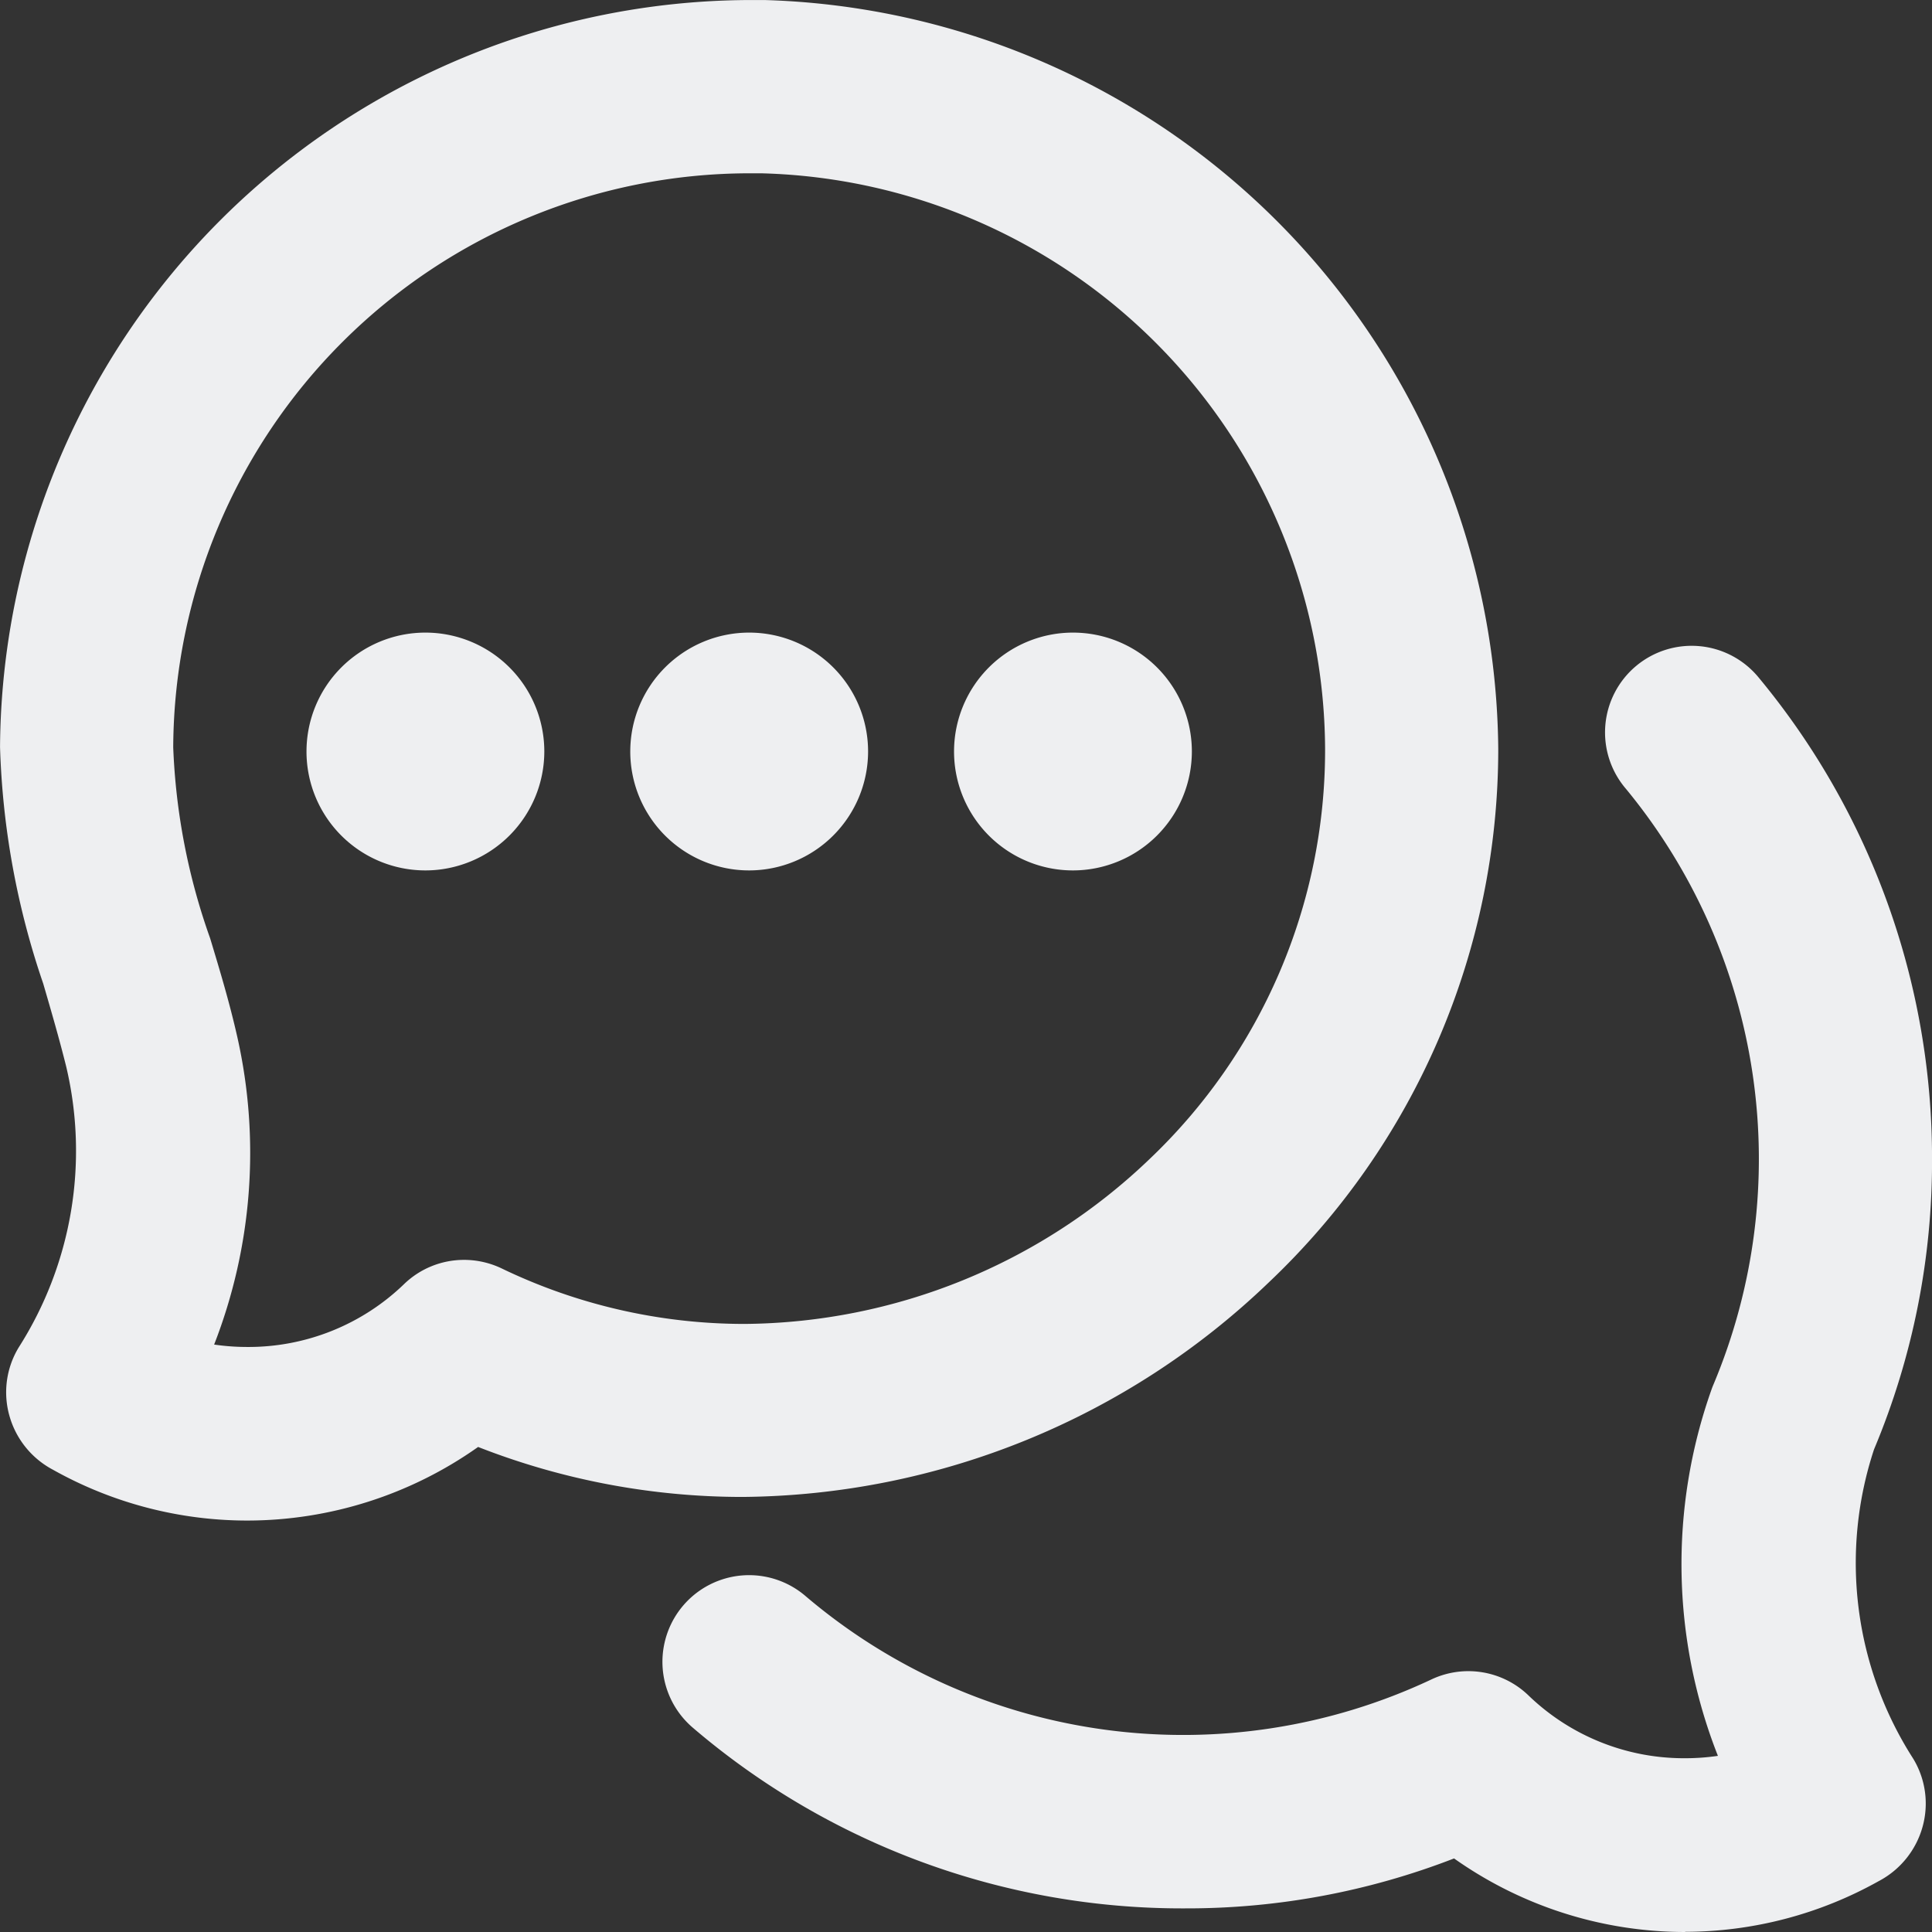
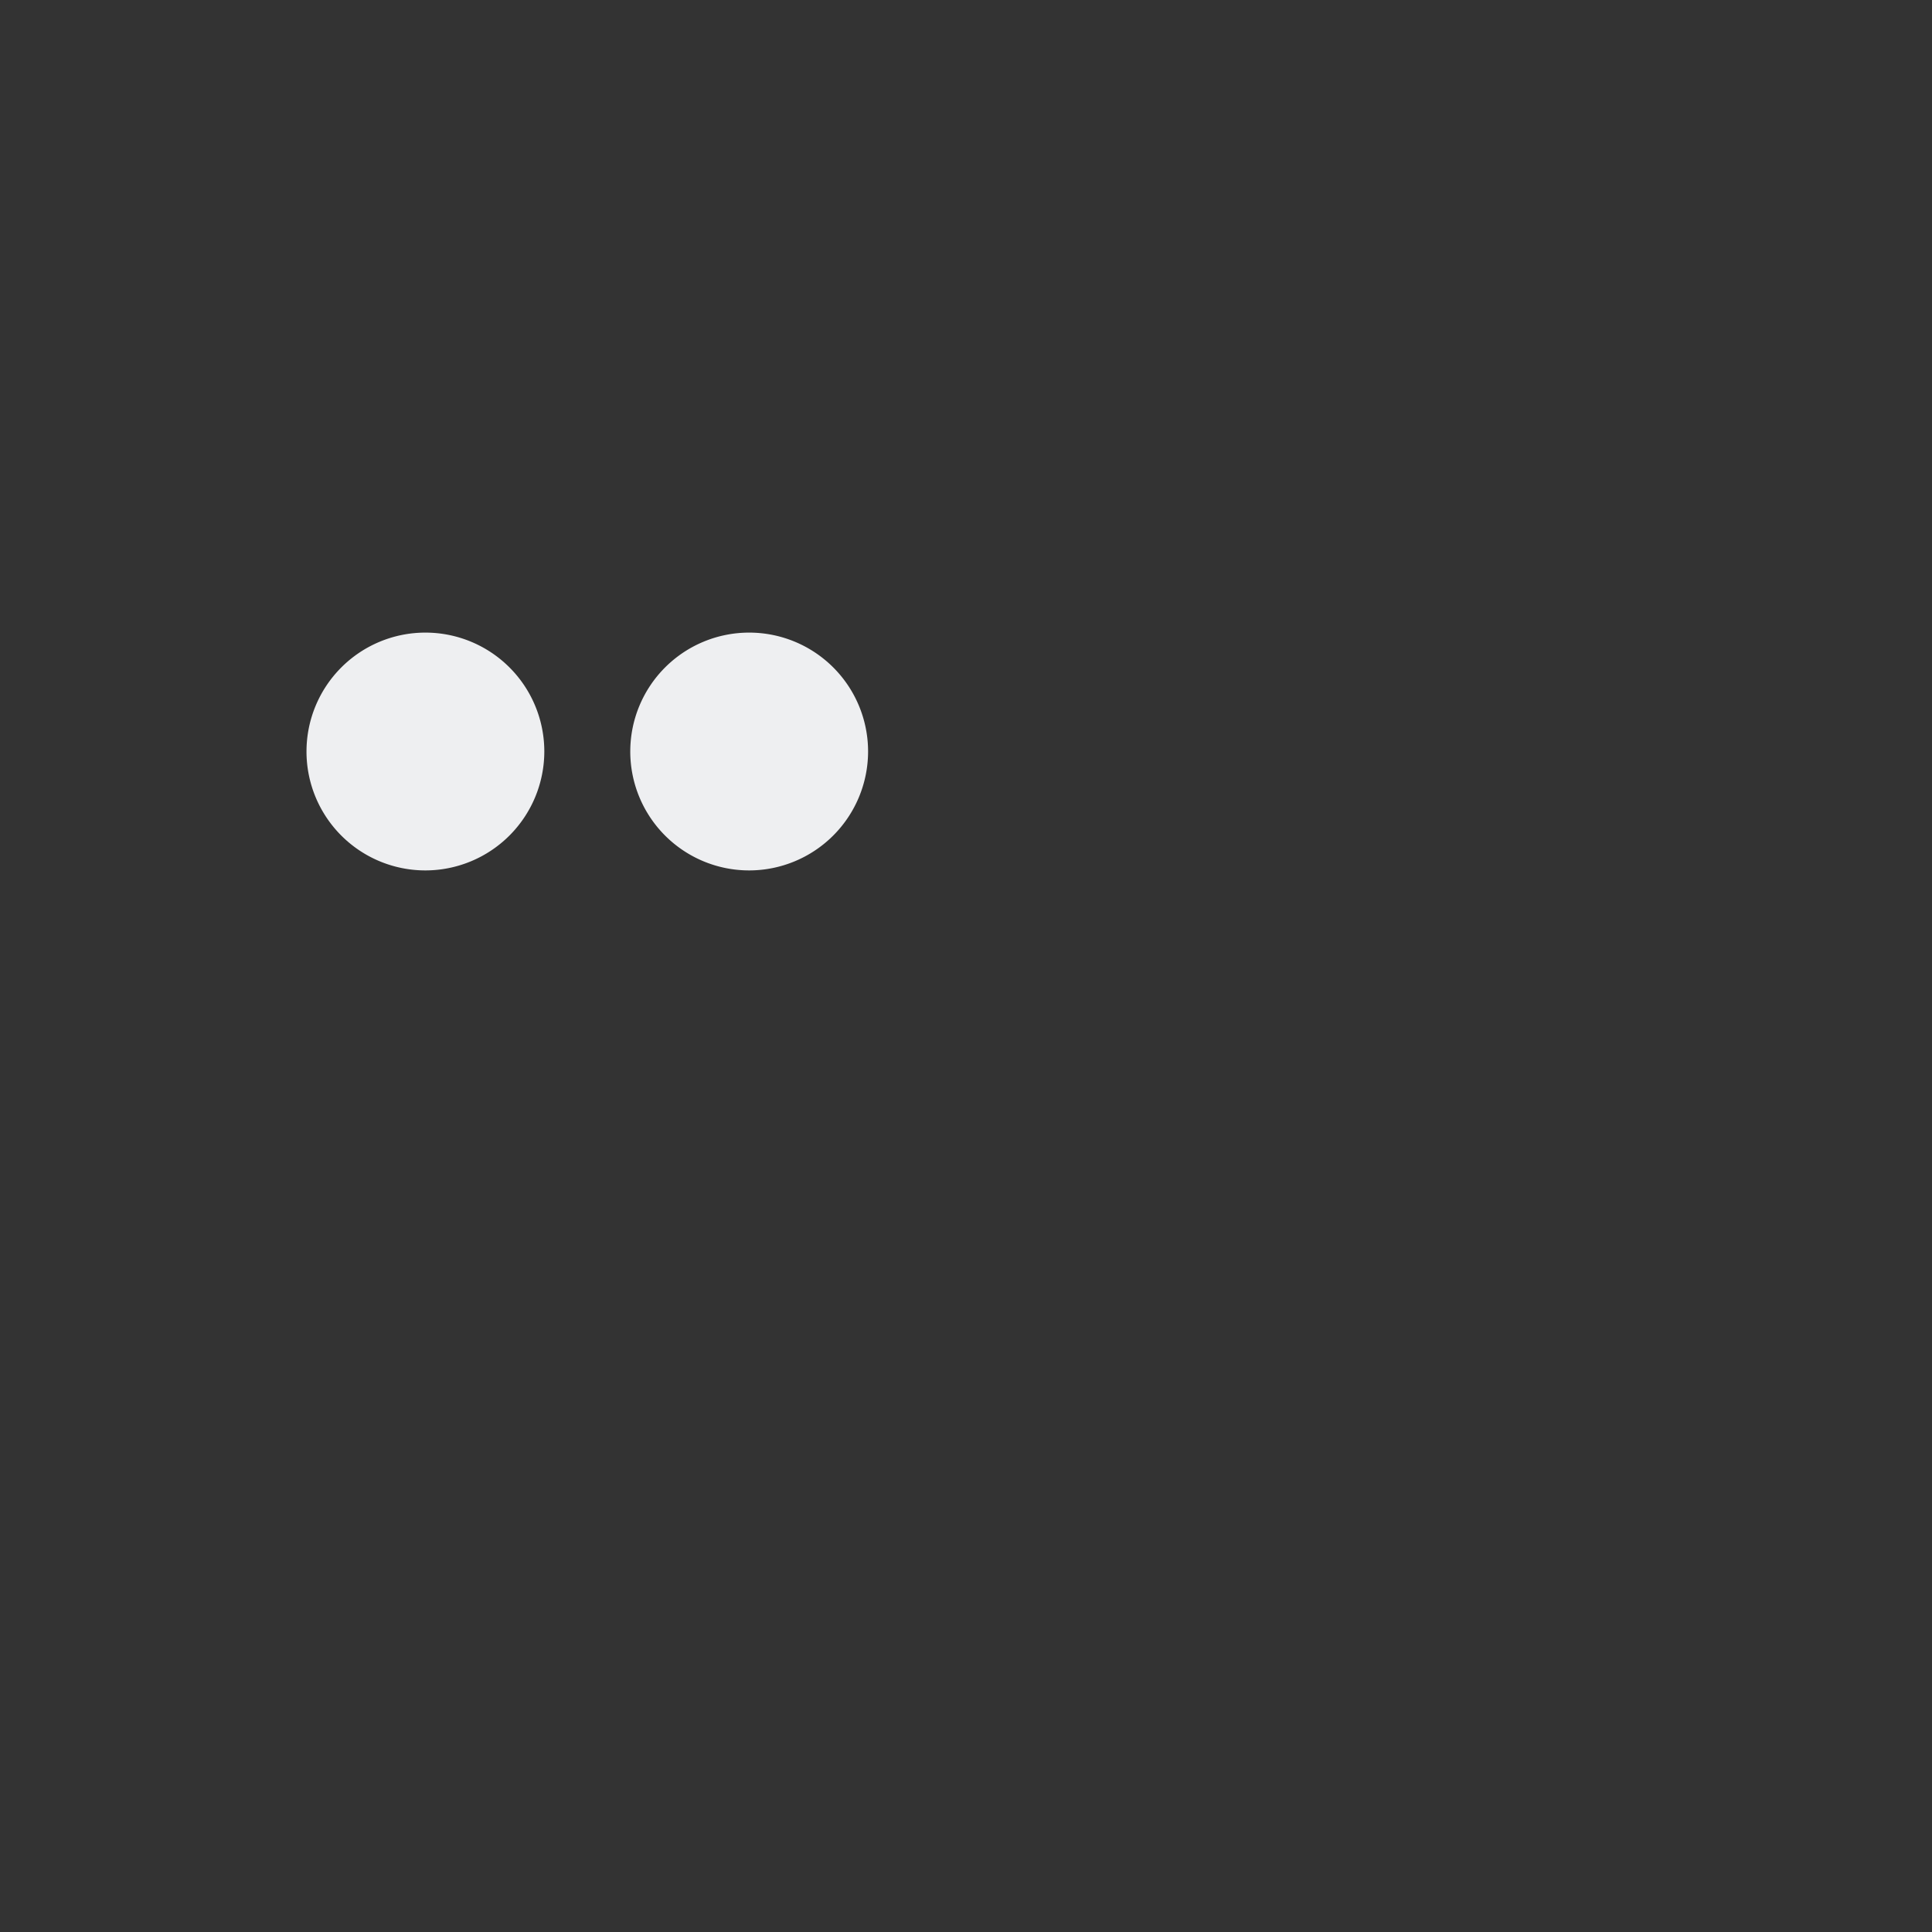
<svg xmlns="http://www.w3.org/2000/svg" width="53" height="53" viewBox="0 0 53 53">
  <rect x="0" y="0" width="53" height="53" fill="#333333" stroke="none" />
  <defs>
    <clipPath id="clip-path">
      <rect id="Rettangolo_887" data-name="Rettangolo 887" width="53" height="53" transform="translate(0 0)" fill="#eeeff1" />
    </clipPath>
  </defs>
  <g id="Raggruppa_1943" data-name="Raggruppa 1943" transform="translate(0)">
    <g id="Raggruppa_1942" data-name="Raggruppa 1942" transform="translate(0)" clip-path="url(#clip-path)">
-       <path id="Tracciato_2963" data-name="Tracciato 2963" d="M6.767,41.712A10.9,10.9,0,0,1,1.456,40.32a2.41,2.41,0,0,1-1.2-1.487,2.371,2.371,0,0,1,.259-1.875,10.035,10.035,0,0,0,1.3-7.7c-.194-.78-.416-1.54-.63-2.275A22.023,22.023,0,0,1,0,20.49,20.629,20.629,0,0,1,20.569,0c.134,0,.267,0,.4,0A20.729,20.729,0,0,1,41.1,20.54,20.143,20.143,0,0,1,34.8,35.184a21.085,21.085,0,0,1-14.429,5.88h0a19.888,19.888,0,0,1-7.256-1.371,10.978,10.978,0,0,1-6.342,2.019m-.893-4.827a6.223,6.223,0,0,0,.9.065,6.143,6.143,0,0,0,4.3-1.721,2.364,2.364,0,0,1,1.652-.668,2.389,2.389,0,0,1,1.024.232,15.341,15.341,0,0,0,6.666,1.525,16.229,16.229,0,0,0,11.1-4.511A15.473,15.473,0,0,0,36.35,20.54,15.875,15.875,0,0,0,20.876,4.753c-.105,0-.211,0-.316,0A15.825,15.825,0,0,0,4.751,20.5,17.557,17.557,0,0,0,5.764,25.74c.263.87.535,1.771.749,2.724a14.478,14.478,0,0,1-.64,8.421" transform="translate(0.001 0.001)" fill="#eeeff1" />
-       <path id="Tracciato_2964" data-name="Tracciato 2964" d="M209.471,212.384a10.979,10.979,0,0,1-6.342-2.018,20.266,20.266,0,0,1-7.382,1.37,20.646,20.646,0,0,1-13.51-4.964,2.376,2.376,0,1,1,3.105-3.6,15.987,15.987,0,0,0,17.154,2.289,2.375,2.375,0,0,1,2.676.435,6.142,6.142,0,0,0,4.3,1.721,6.207,6.207,0,0,0,.895-.065,14.338,14.338,0,0,1-.177-10.045c.016-.047.034-.093.054-.14a15.97,15.97,0,0,0-2.4-16.343,2.376,2.376,0,1,1,3.646-3.047,20.645,20.645,0,0,1,4.751,13.18,20.412,20.412,0,0,1-1.591,7.987,9.937,9.937,0,0,0,1.07,8.478,2.373,2.373,0,0,1,.261,1.877,2.411,2.411,0,0,1-1.2,1.488,10.9,10.9,0,0,1-5.311,1.392Z" transform="translate(-163.24 -159.384)" fill="#eeeff1" />
      <path id="Tracciato_2965" data-name="Tracciato 2965" d="M175.818,179.752a3.262,3.262,0,1,1,3.263-3.262,3.266,3.266,0,0,1-3.263,3.262" transform="translate(-155.267 -155.874)" fill="#eeeff1" />
      <path id="Tracciato_2966" data-name="Tracciato 2966" d="M87.163,179.752a3.262,3.262,0,1,1,3.263-3.262,3.266,3.266,0,0,1-3.263,3.262" transform="translate(-75.494 -155.874)" fill="#eeeff1" />
-       <path id="Tracciato_2967" data-name="Tracciato 2967" d="M264.474,179.752a3.262,3.262,0,1,1,3.263-3.262,3.266,3.266,0,0,1-3.263,3.262" transform="translate(-235.041 -155.874)" fill="#eeeff1" />
    </g>
  </g>
</svg>